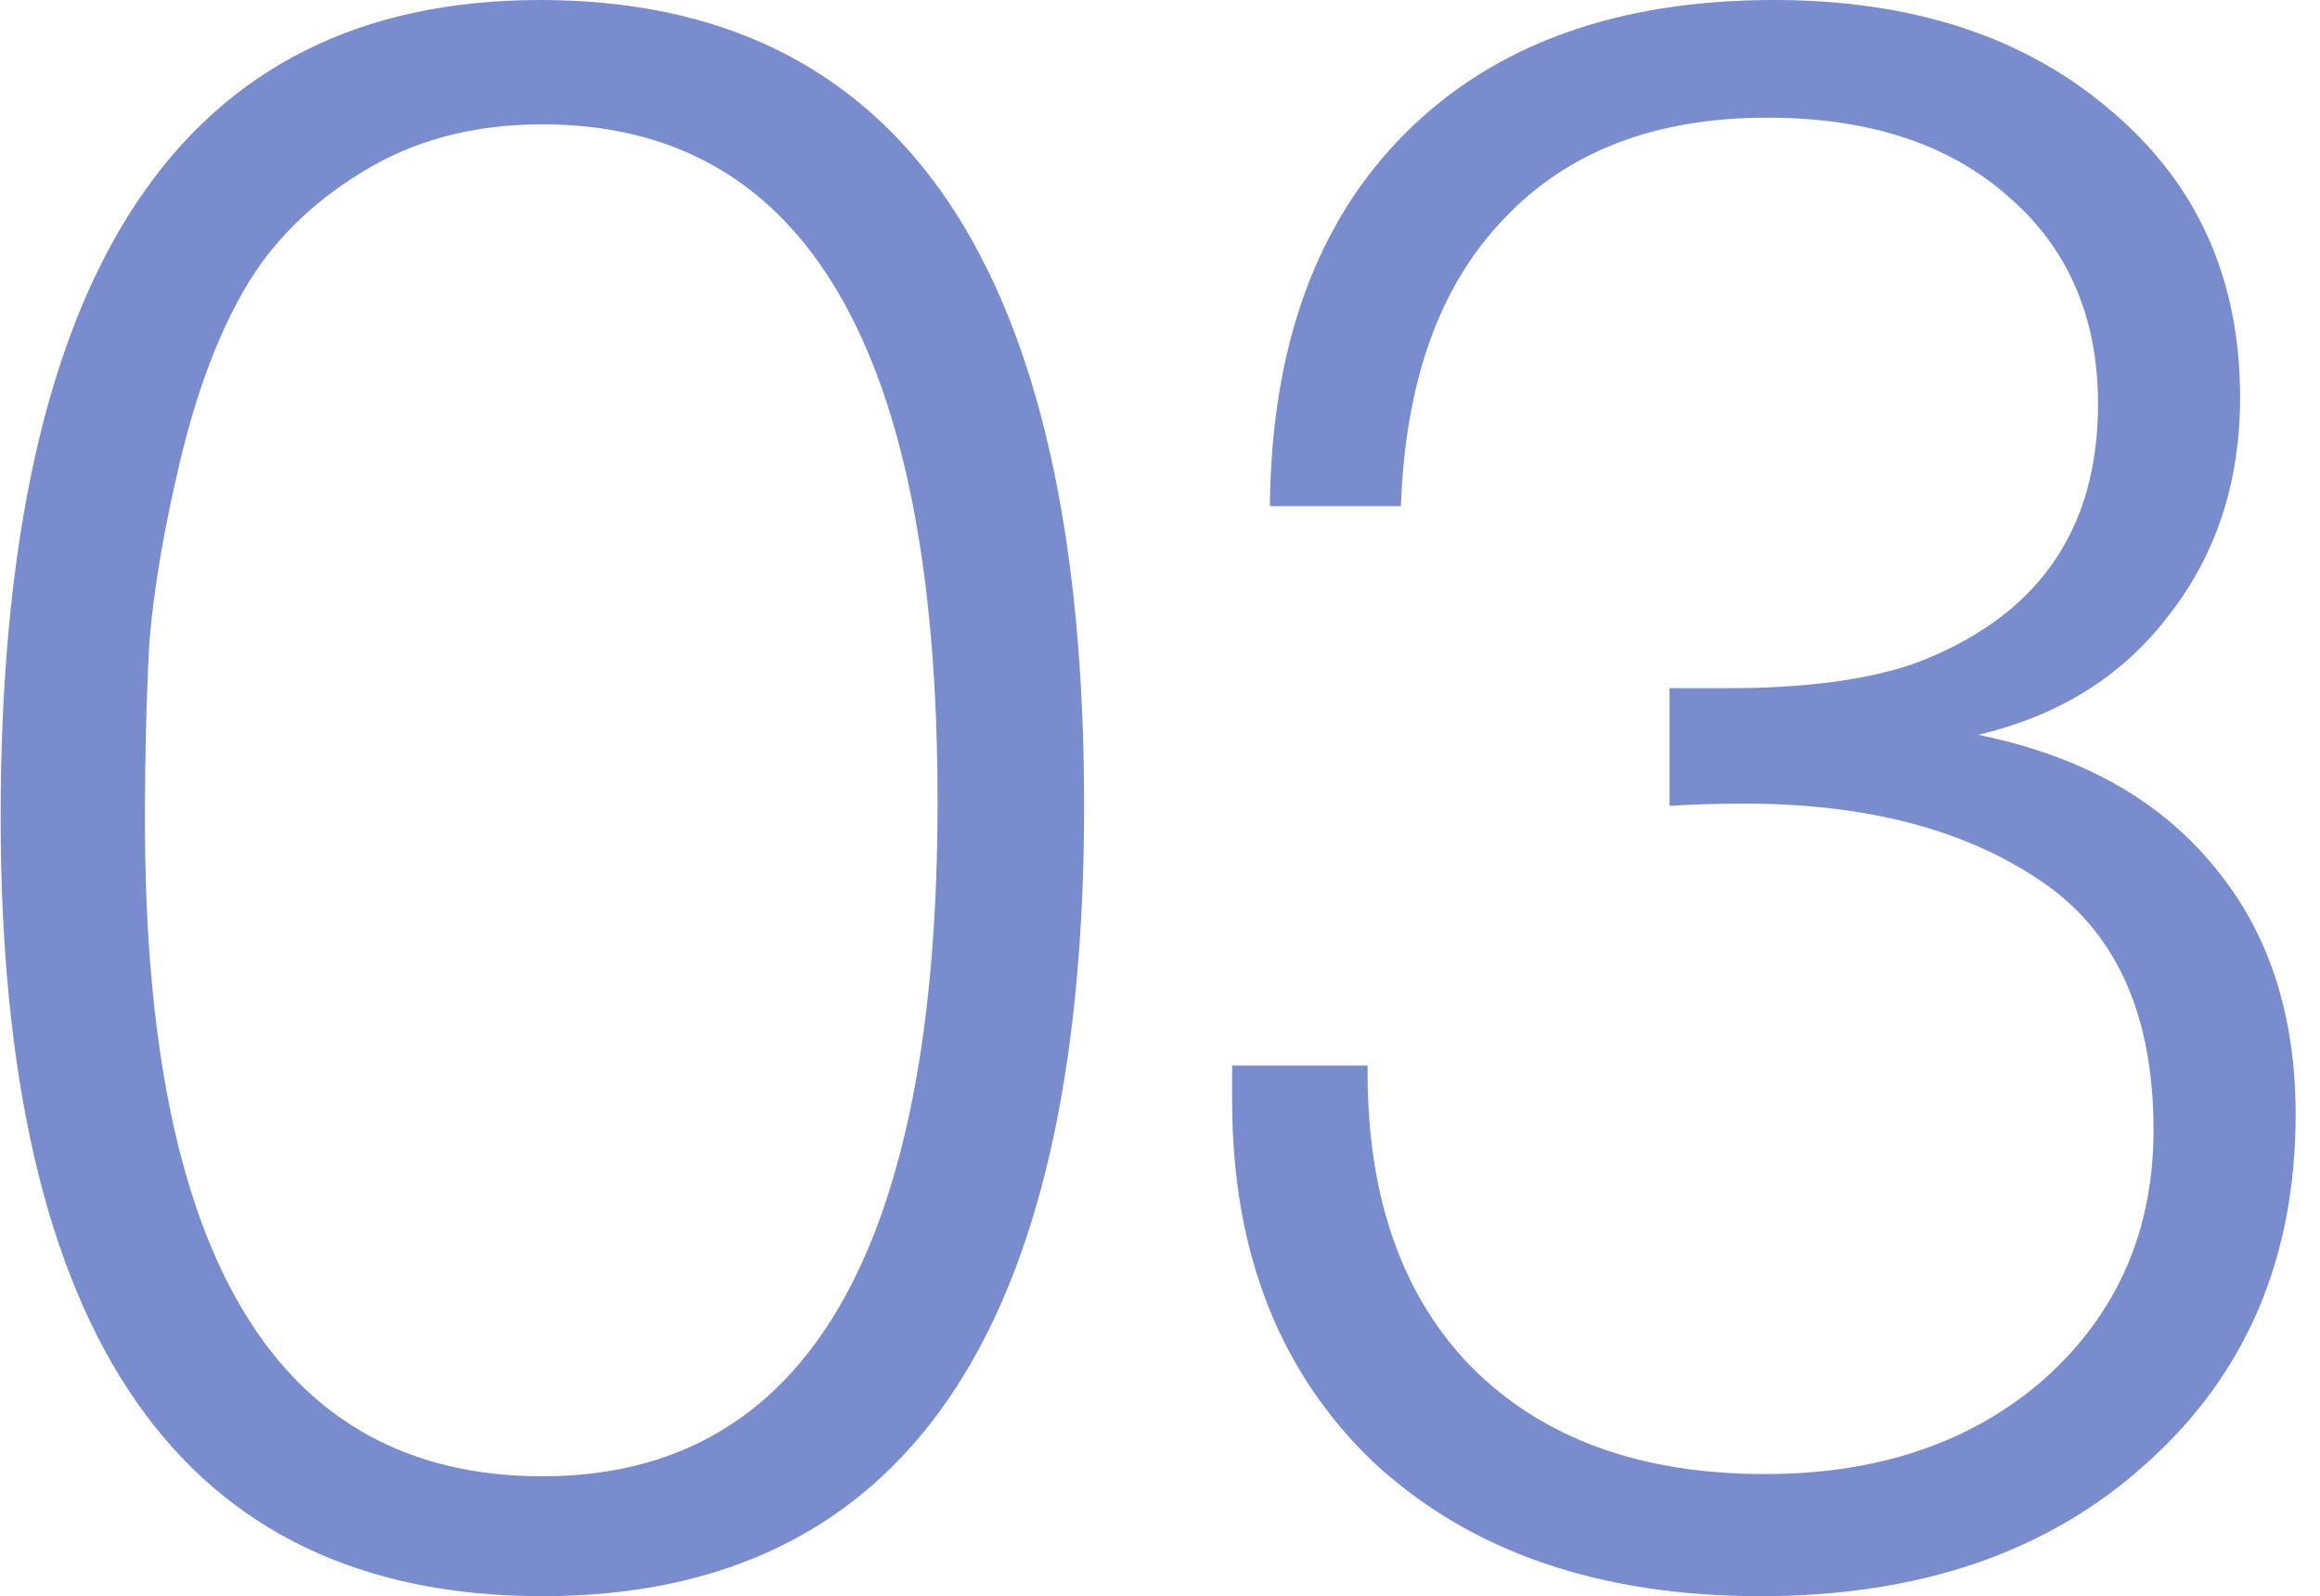
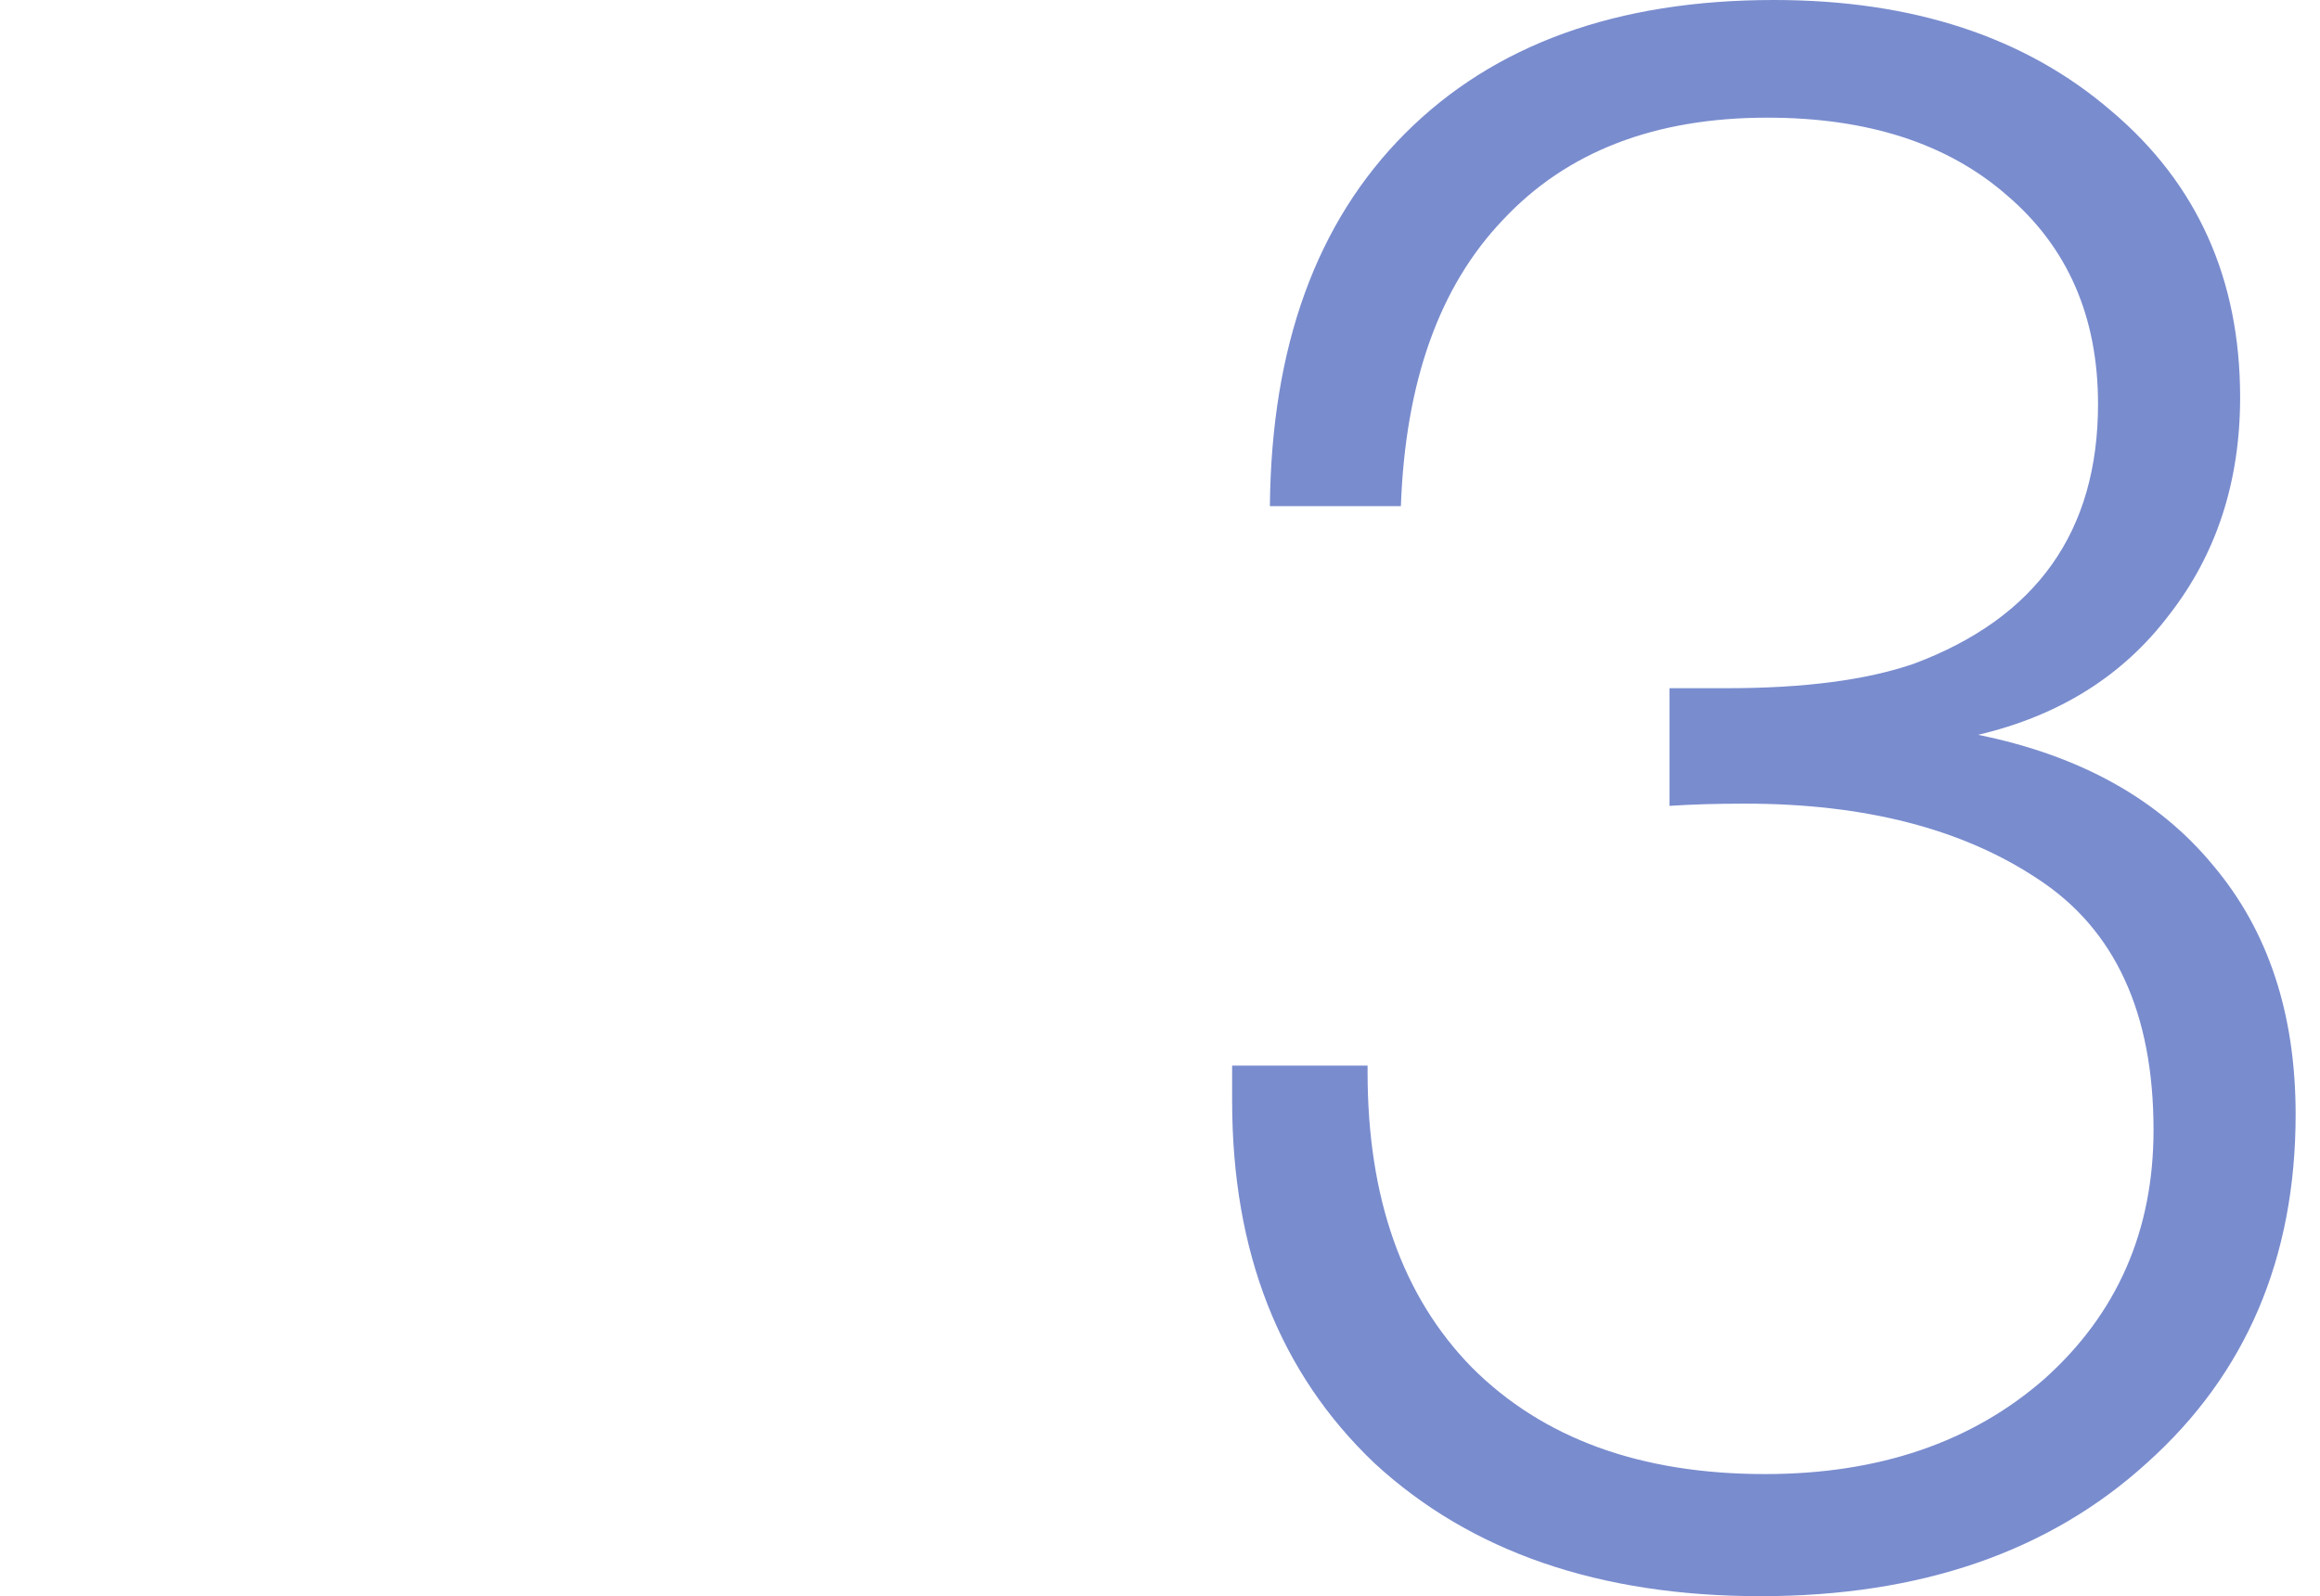
<svg xmlns="http://www.w3.org/2000/svg" width="93" height="64" viewBox="0 0 93 64" fill="none">
  <path d="M50.905 20.292C50.964 13.884 52.774 8.9 56.334 5.34C59.894 1.78 64.818 0 71.108 0C76.685 0 81.194 1.483 84.636 4.45C88.077 7.357 89.798 11.184 89.798 15.931C89.798 19.313 88.848 22.22 86.95 24.653C85.11 27.086 82.559 28.688 79.296 29.459C83.39 30.29 86.534 32.04 88.73 34.71C90.925 37.321 92.023 40.643 92.023 44.678C92.023 50.433 90.035 55.091 86.06 58.651C82.144 62.211 76.982 63.991 70.574 63.991C64.106 63.991 58.944 62.211 55.088 58.651C51.29 55.032 49.392 50.196 49.392 44.144V42.72H54.821V42.987C54.821 48.03 56.215 51.976 59.004 54.824C61.852 57.672 65.768 59.096 70.752 59.096C75.32 59.096 79.058 57.82 81.966 55.269C84.873 52.658 86.327 49.336 86.327 45.301C86.327 40.614 84.784 37.261 81.699 35.244C78.673 33.227 74.757 32.218 69.951 32.218C68.823 32.218 67.815 32.248 66.925 32.307V27.59H69.239C72.324 27.59 74.816 27.264 76.715 26.611C81.639 24.772 84.102 21.301 84.102 16.198C84.102 12.697 82.885 9.909 80.453 7.832C78.079 5.755 74.875 4.717 70.841 4.717C66.331 4.717 62.801 6.082 60.25 8.811C57.698 11.481 56.334 15.308 56.156 20.292H50.905Z" fill="#798CCE" />
-   <path d="M21.653 0C36.19 0 43.458 10.769 43.458 32.307C43.458 53.43 36.22 63.991 21.742 63.991C7.265 63.991 0.026 53.578 0.026 32.752C0.026 10.917 7.235 0 21.653 0ZM21.742 4.984C18.954 4.984 16.521 5.637 14.444 6.942C12.427 8.188 10.884 9.731 9.816 11.57C8.748 13.409 7.888 15.694 7.235 18.423C6.583 21.152 6.167 23.585 5.989 25.721C5.871 27.857 5.811 30.26 5.811 32.93C5.811 50.433 11.122 59.185 21.742 59.185C32.304 59.185 37.584 50.166 37.584 32.129C37.584 14.032 32.304 4.984 21.742 4.984Z" fill="#798CCE" />
</svg>